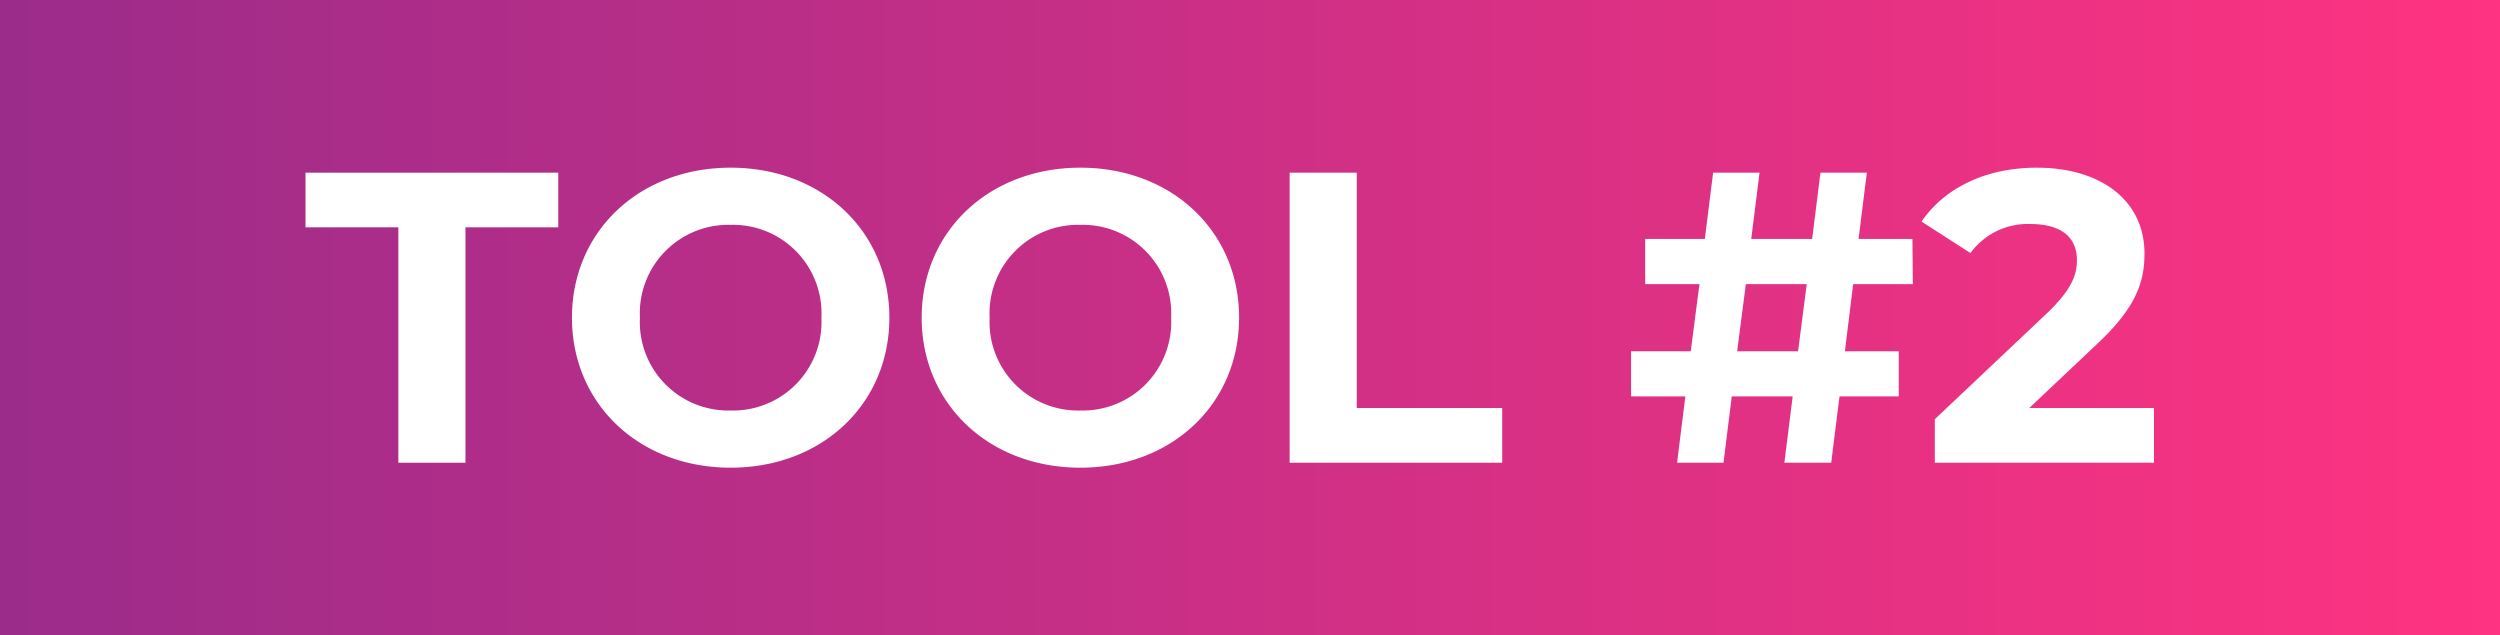
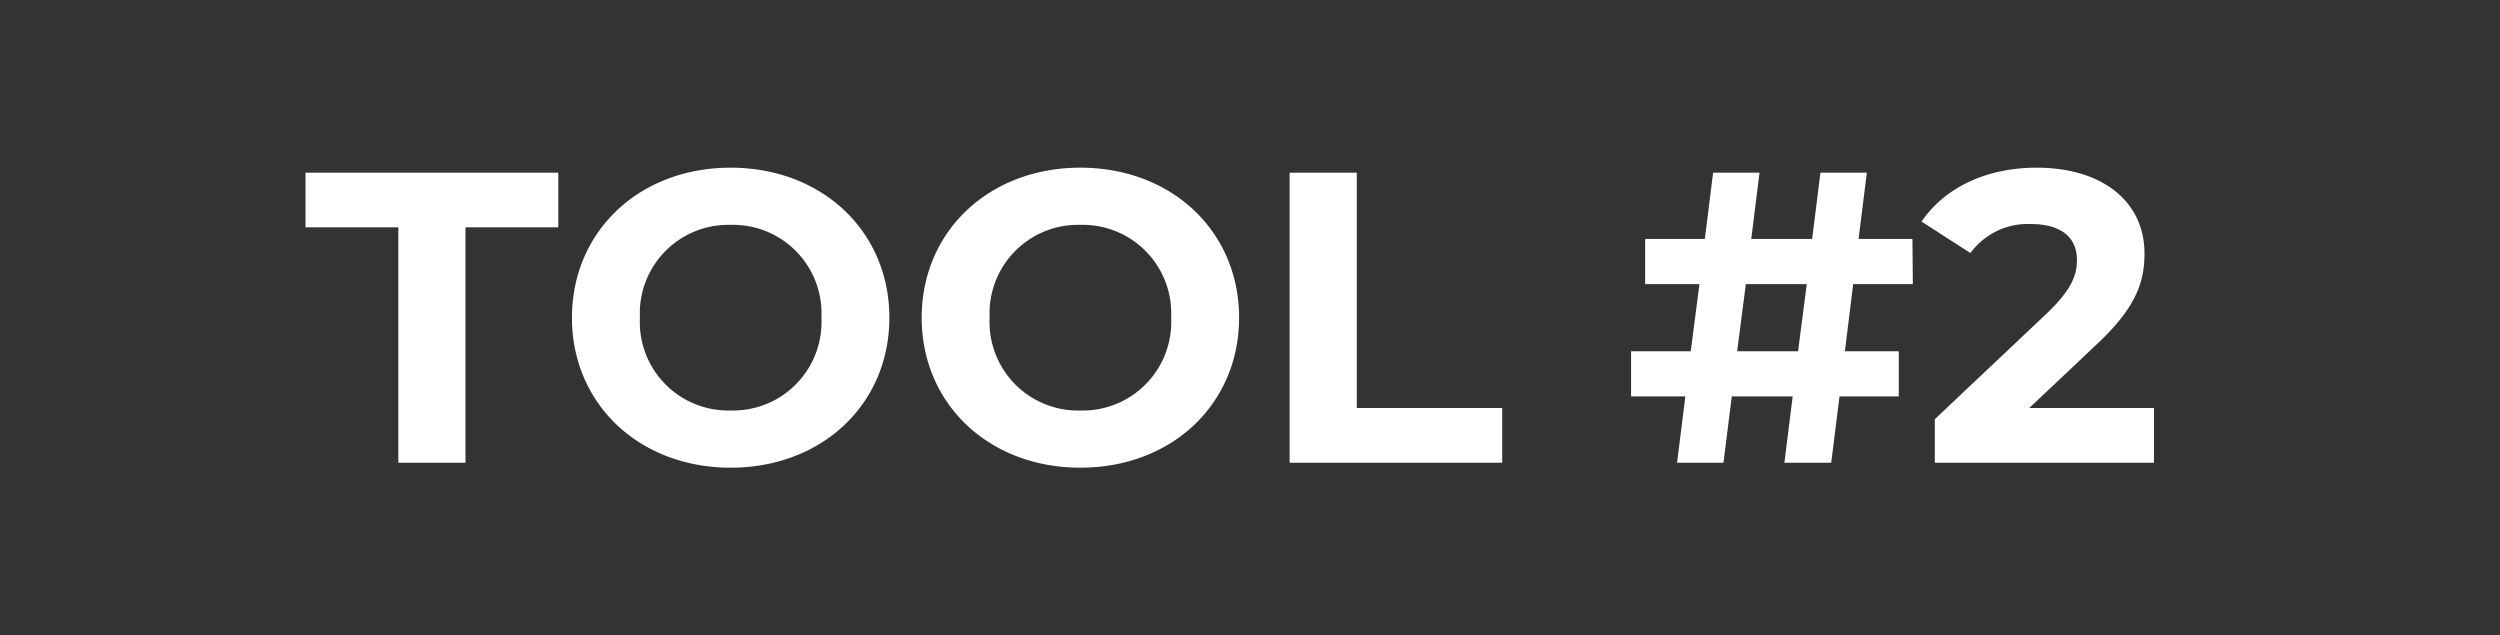
<svg xmlns="http://www.w3.org/2000/svg" width="181" height="46" viewBox="0 0 181 46">
  <rect x="0" y="0" width="181" height="46" fill="#333333" stroke="none" />
  <defs>
    <linearGradient id="linear-gradient" x1="0.011" y1="0.5" x2="1" y2="0.5" gradientUnits="objectBoundingBox">
      <stop offset="0" stop-color="#9c2c8a" />
      <stop offset="1" stop-color="#ff3381" />
    </linearGradient>
  </defs>
  <g id="Group_32160" data-name="Group 32160" transform="translate(-1379 -17788)">
-     <path id="Path_13395" data-name="Path 13395" d="M0,0H181V46H0Z" transform="translate(1379 17788)" fill="url(#linear-gradient)" />
    <path id="Path_13394" data-name="Path 13394" d="M6.84,0H11.7V-17.04h6.72V-21H.12v3.96H6.84ZM30.9.36c6.6,0,11.49-4.59,11.49-10.86S37.5-21.36,30.9-21.36c-6.63,0-11.49,4.62-11.49,10.86S24.27.36,30.9.36Zm0-4.14a6.406,6.406,0,0,1-6.57-6.72,6.406,6.406,0,0,1,6.57-6.72,6.406,6.406,0,0,1,6.57,6.72A6.406,6.406,0,0,1,30.9-3.78ZM56.22.36c6.6,0,11.49-4.59,11.49-10.86S62.82-21.36,56.22-21.36c-6.63,0-11.49,4.62-11.49,10.86S49.59.36,56.22.36Zm0-4.14a6.406,6.406,0,0,1-6.57-6.72,6.406,6.406,0,0,1,6.57-6.72,6.406,6.406,0,0,1,6.57,6.72A6.406,6.406,0,0,1,56.22-3.78ZM71.37,0H86.76V-3.96H76.23V-21H71.37Zm40.8-12.93h4.32l-.03-3.27h-3.9l.6-4.8H109.8l-.6,4.8h-4.41l.6-4.8h-3.36l-.6,4.8H97.11v3.27h3.93l-.63,4.86H96.09V-4.8h3.93L99.42,0h3.36l.6-4.8h4.41l-.6,4.8h3.39l.6-4.8h4.29V-8.07h-3.9Zm-8.4,4.86.63-4.86h4.41l-.63,4.86Zm21.15,4.11,4.83-4.56c2.94-2.73,3.51-4.59,3.51-6.63,0-3.81-3.12-6.21-7.8-6.21-3.78,0-6.72,1.53-8.34,3.9l3.54,2.28a5.135,5.135,0,0,1,4.35-2.1c2.22,0,3.36.96,3.36,2.61,0,1.02-.33,2.1-2.19,3.87l-8.1,7.65V0h15.87V-3.96Z" transform="translate(1401 17821.5)" fill="#fff" />
  </g>
</svg>